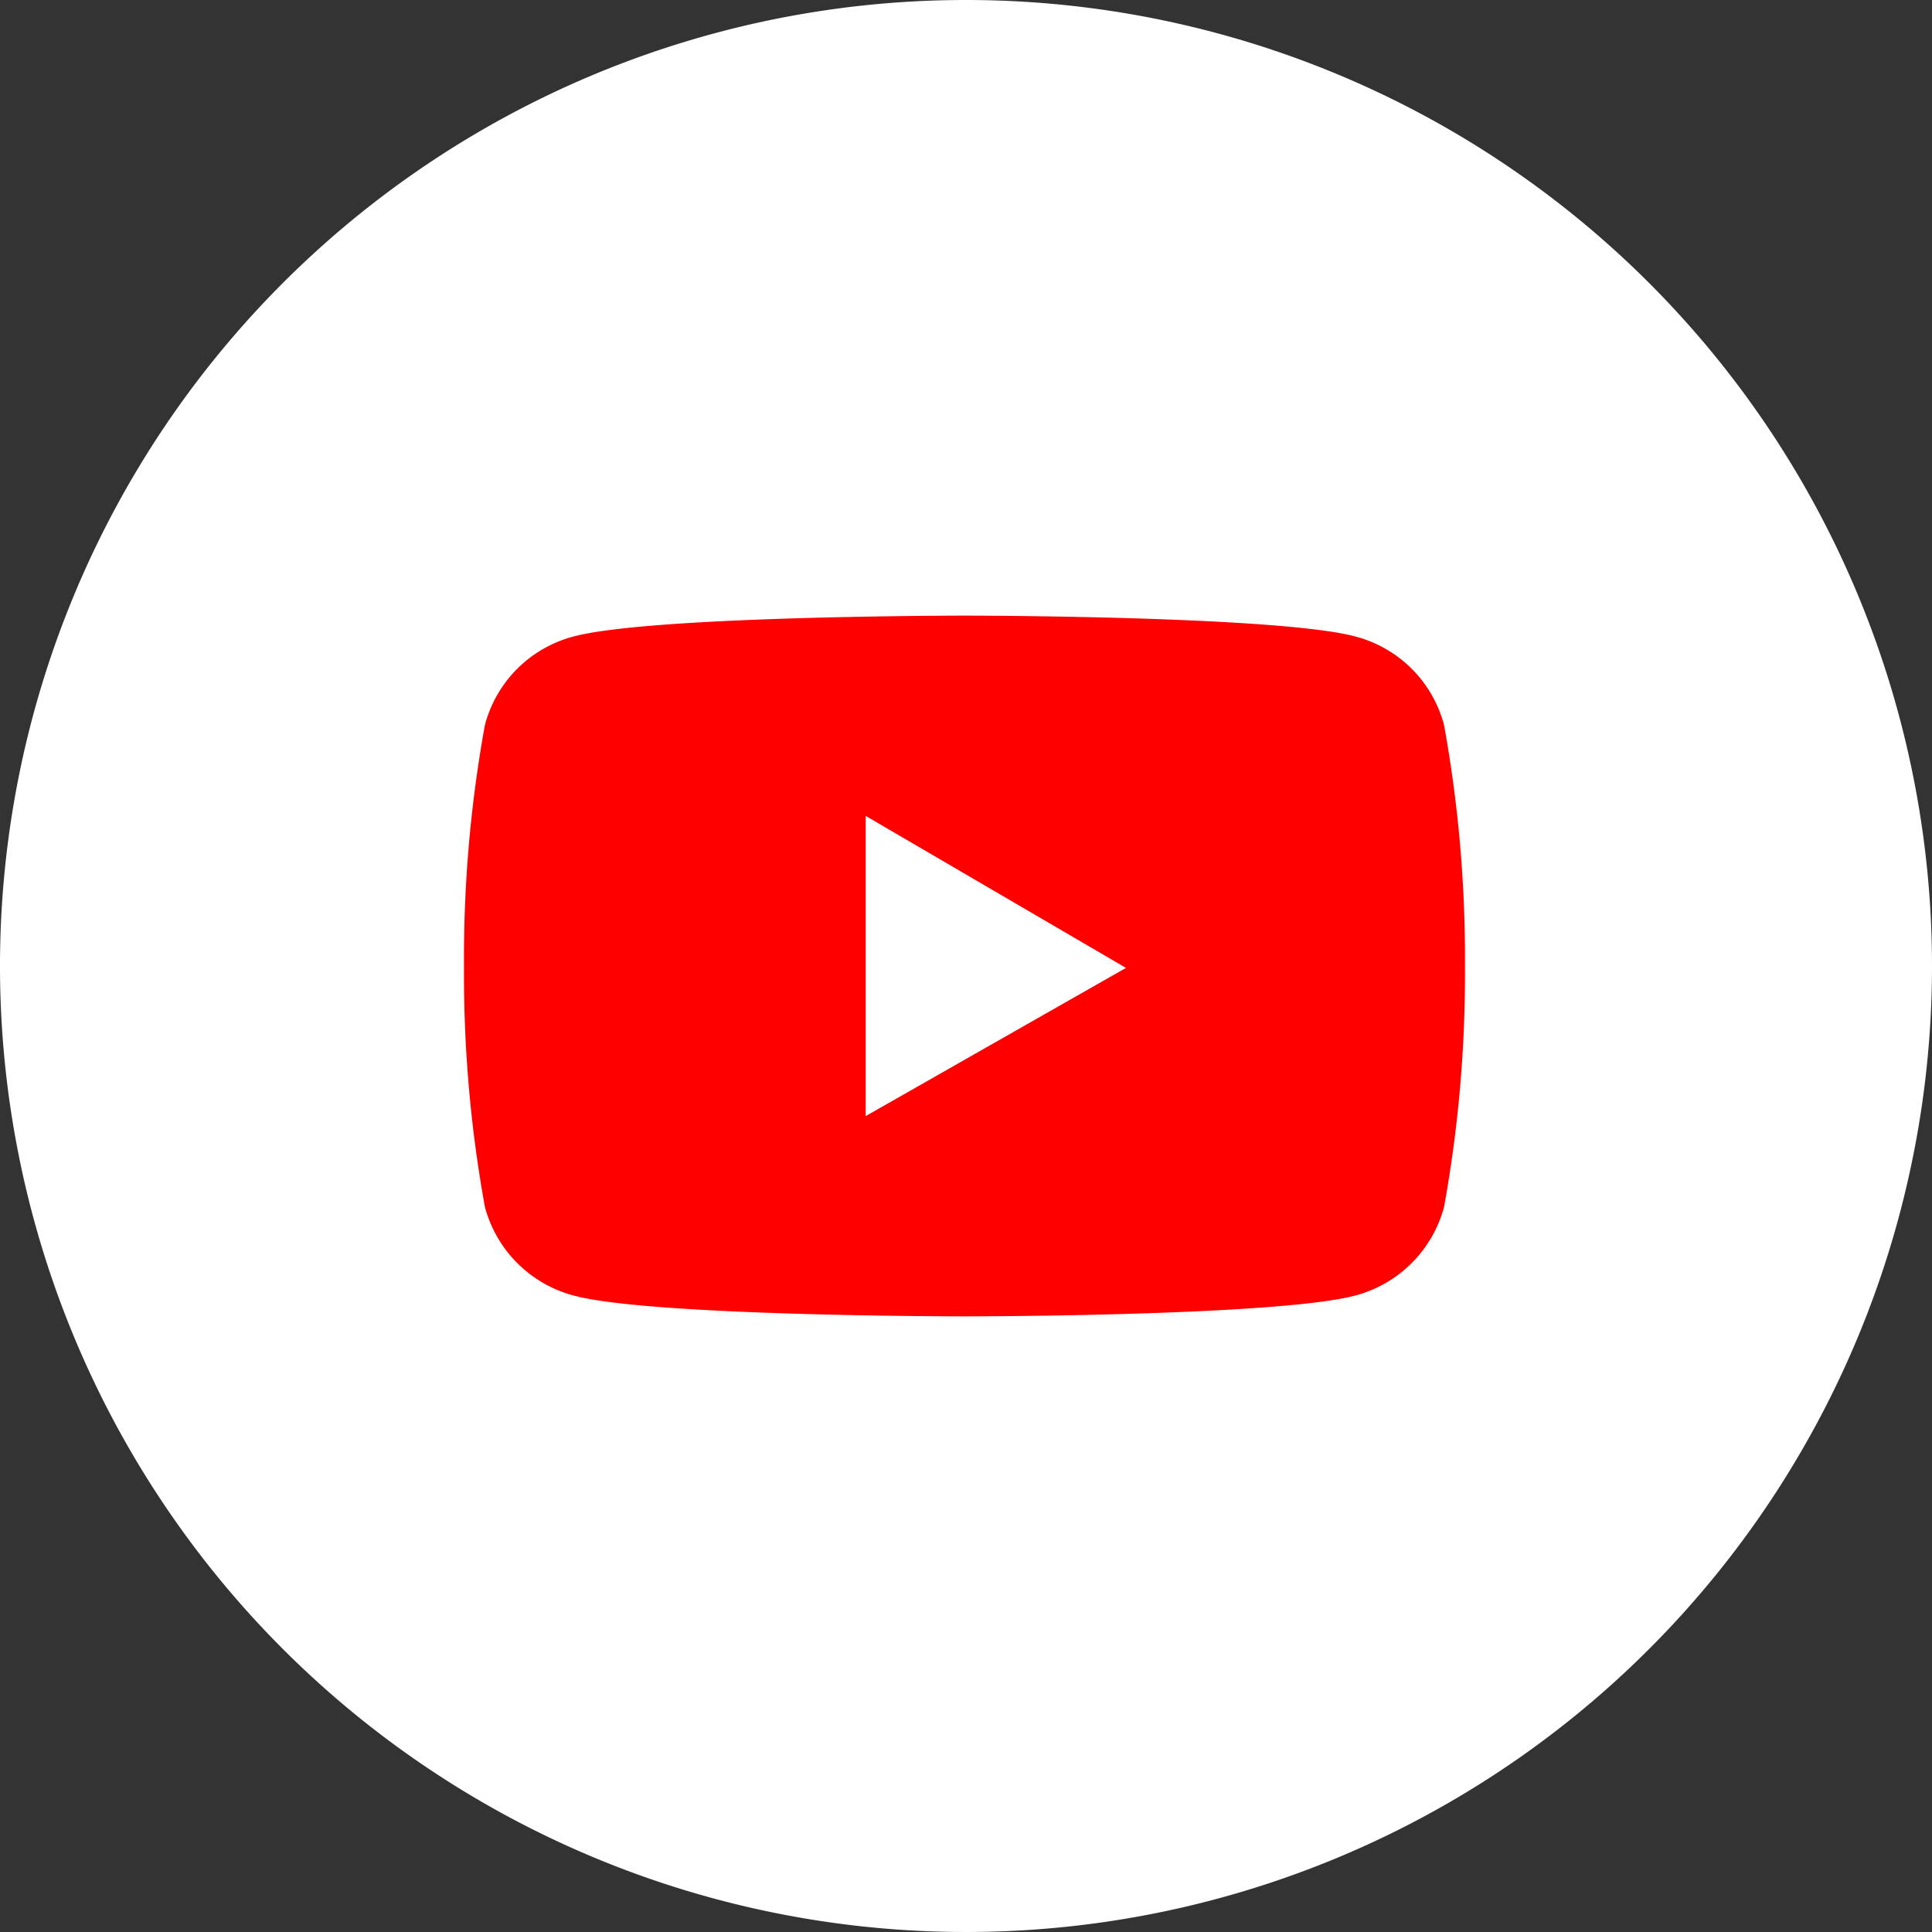
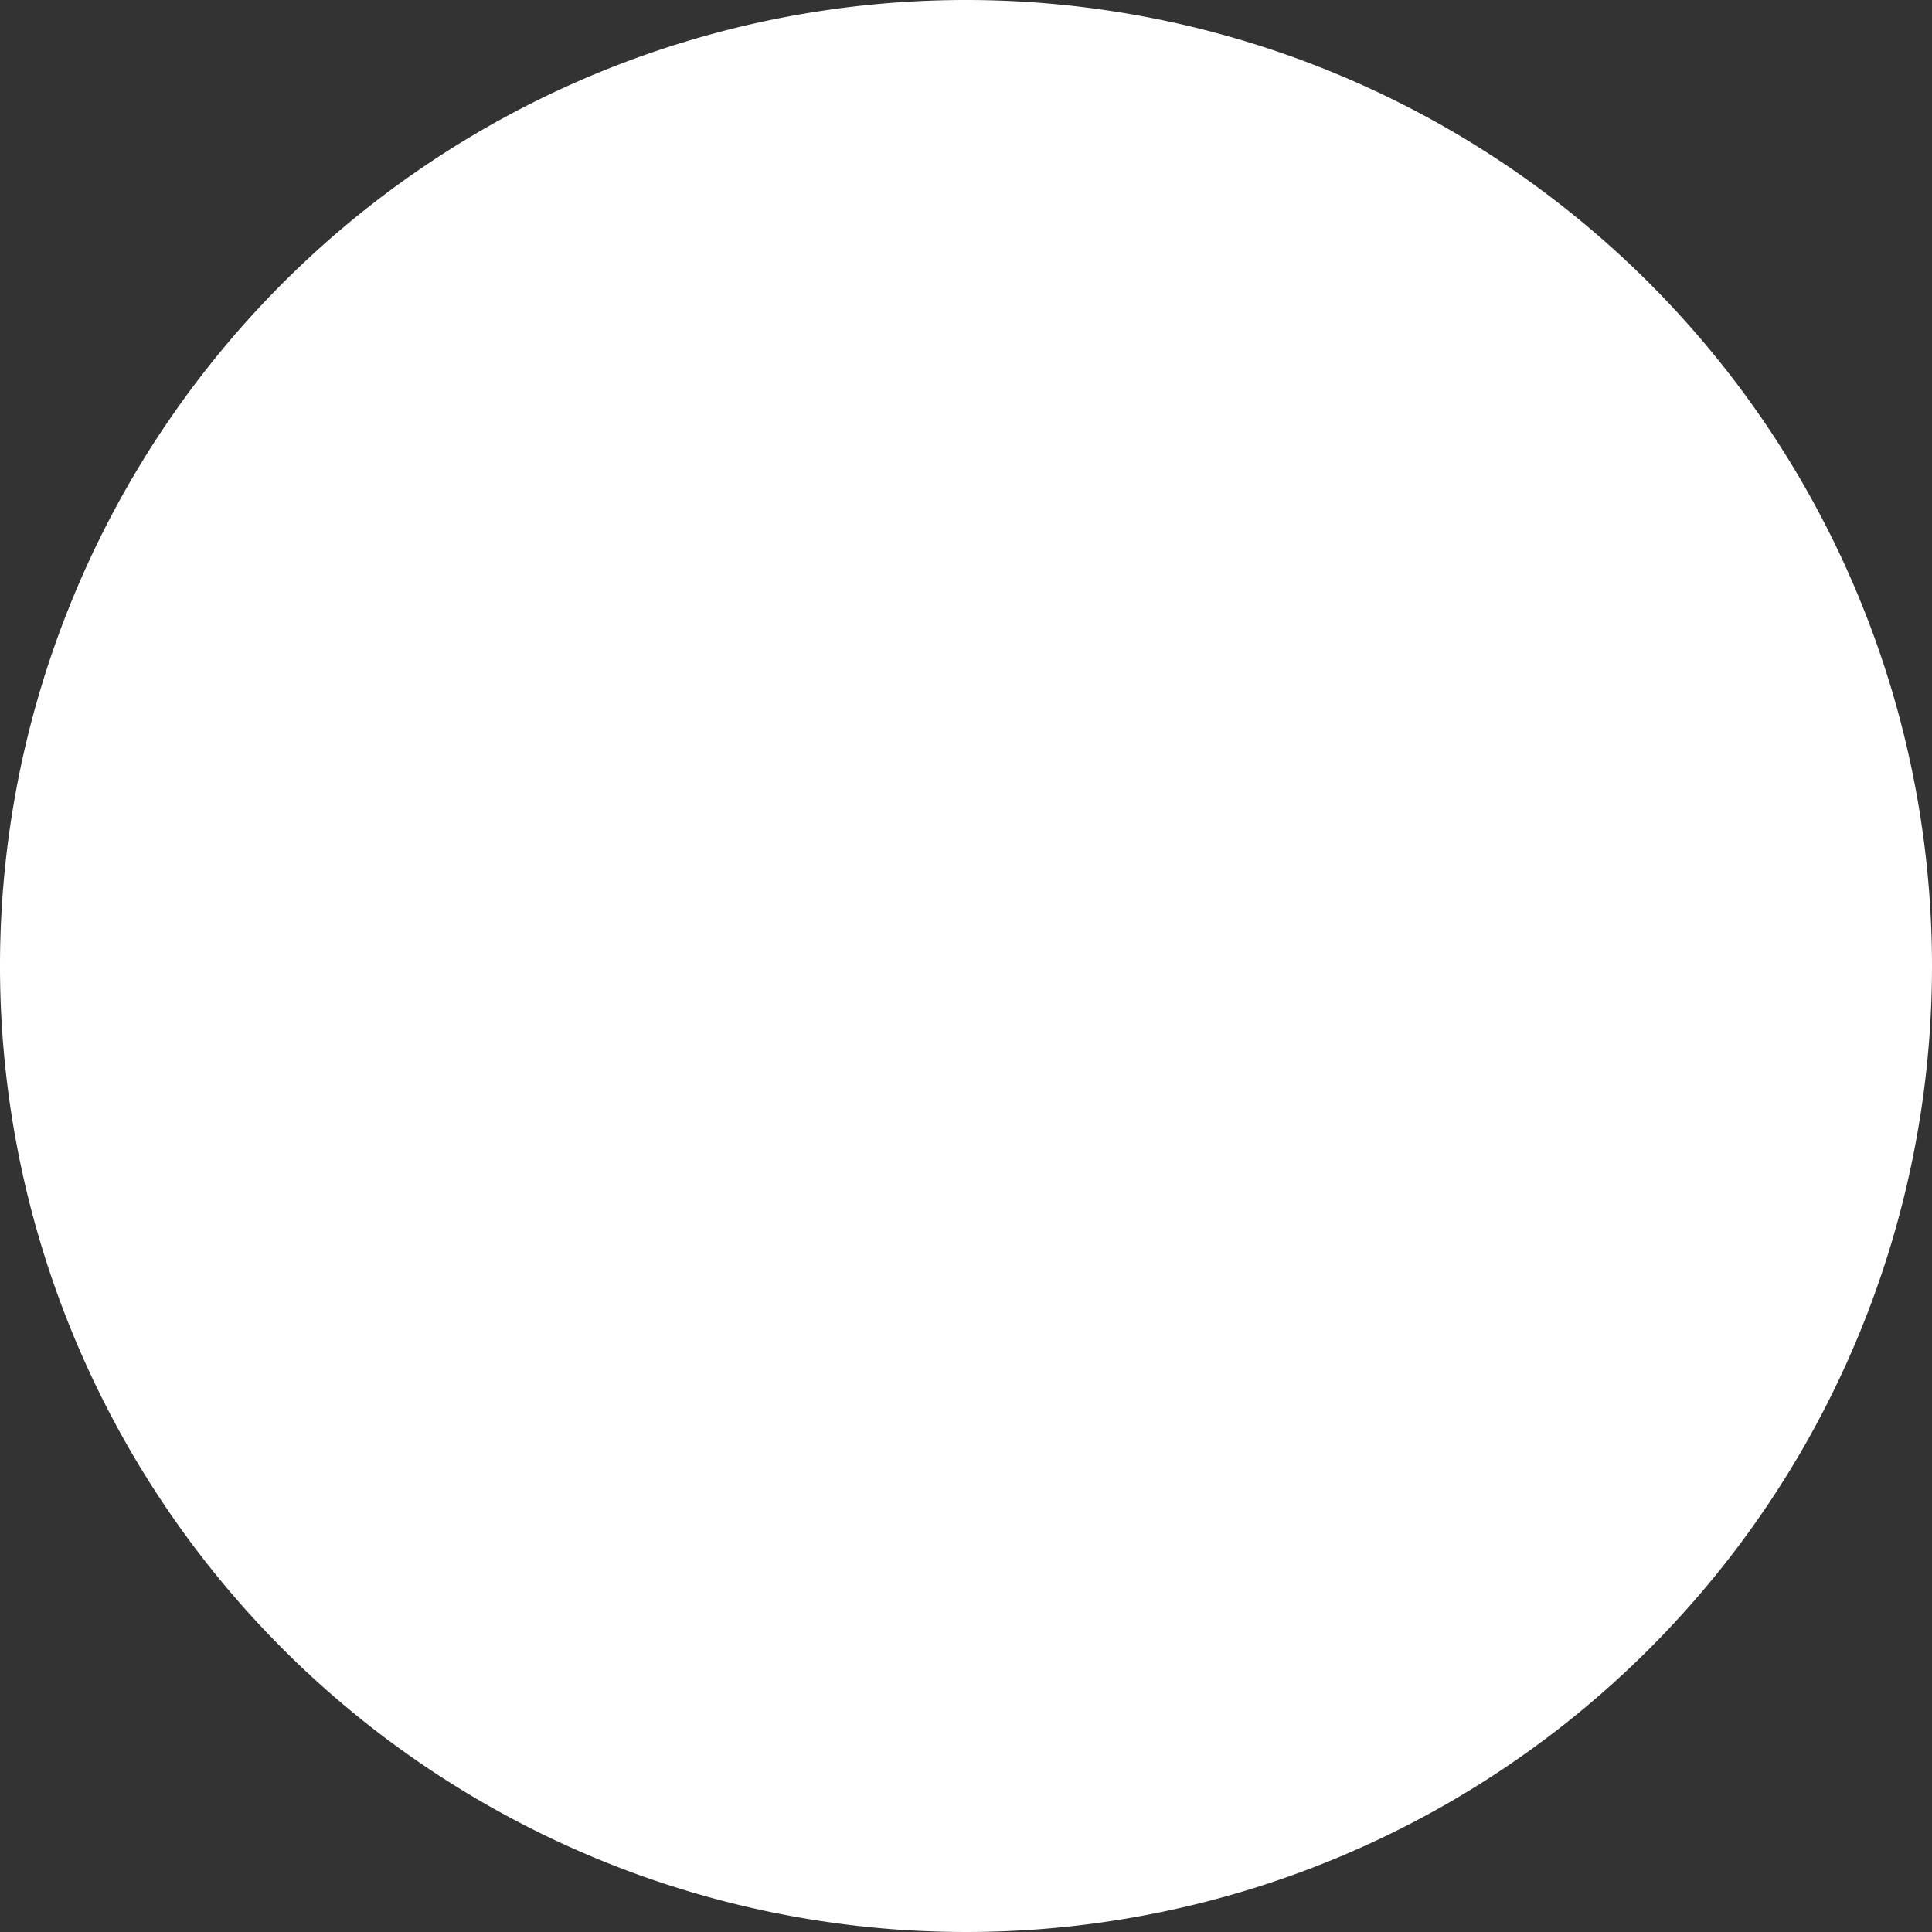
<svg xmlns="http://www.w3.org/2000/svg" id="Слой_1" data-name="Слой 1" viewBox="0 0 50.84 50.84">
  <rect x="0" y="0" width="50.84" height="50.84" fill="#333333" stroke="none" />
  <defs>
    <style>.cls-1{fill:#fff;}.cls-2{fill:red;}</style>
  </defs>
  <title>лендинг готов</title>
  <path class="cls-1" d="M50.84,25.42A25.42,25.42,0,1,1,25.42,0,25.42,25.42,0,0,1,50.84,25.42" />
-   <path class="cls-2" d="M38,19.08a3.27,3.27,0,0,0-2.33-2.33c-2.05-.55-10.29-.55-10.29-.55s-8.24,0-10.29.55a3.27,3.27,0,0,0-2.33,2.33,34.28,34.28,0,0,0-.55,6.34,34.28,34.28,0,0,0,.55,6.34,3.29,3.29,0,0,0,2.33,2.33c2,.55,10.29.55,10.29.55s8.24,0,10.29-.55A3.29,3.29,0,0,0,38,31.76a34.28,34.28,0,0,0,.55-6.34A34.28,34.28,0,0,0,38,19.08M22.78,29.37v-7.9l6.85,4Z" />
</svg>